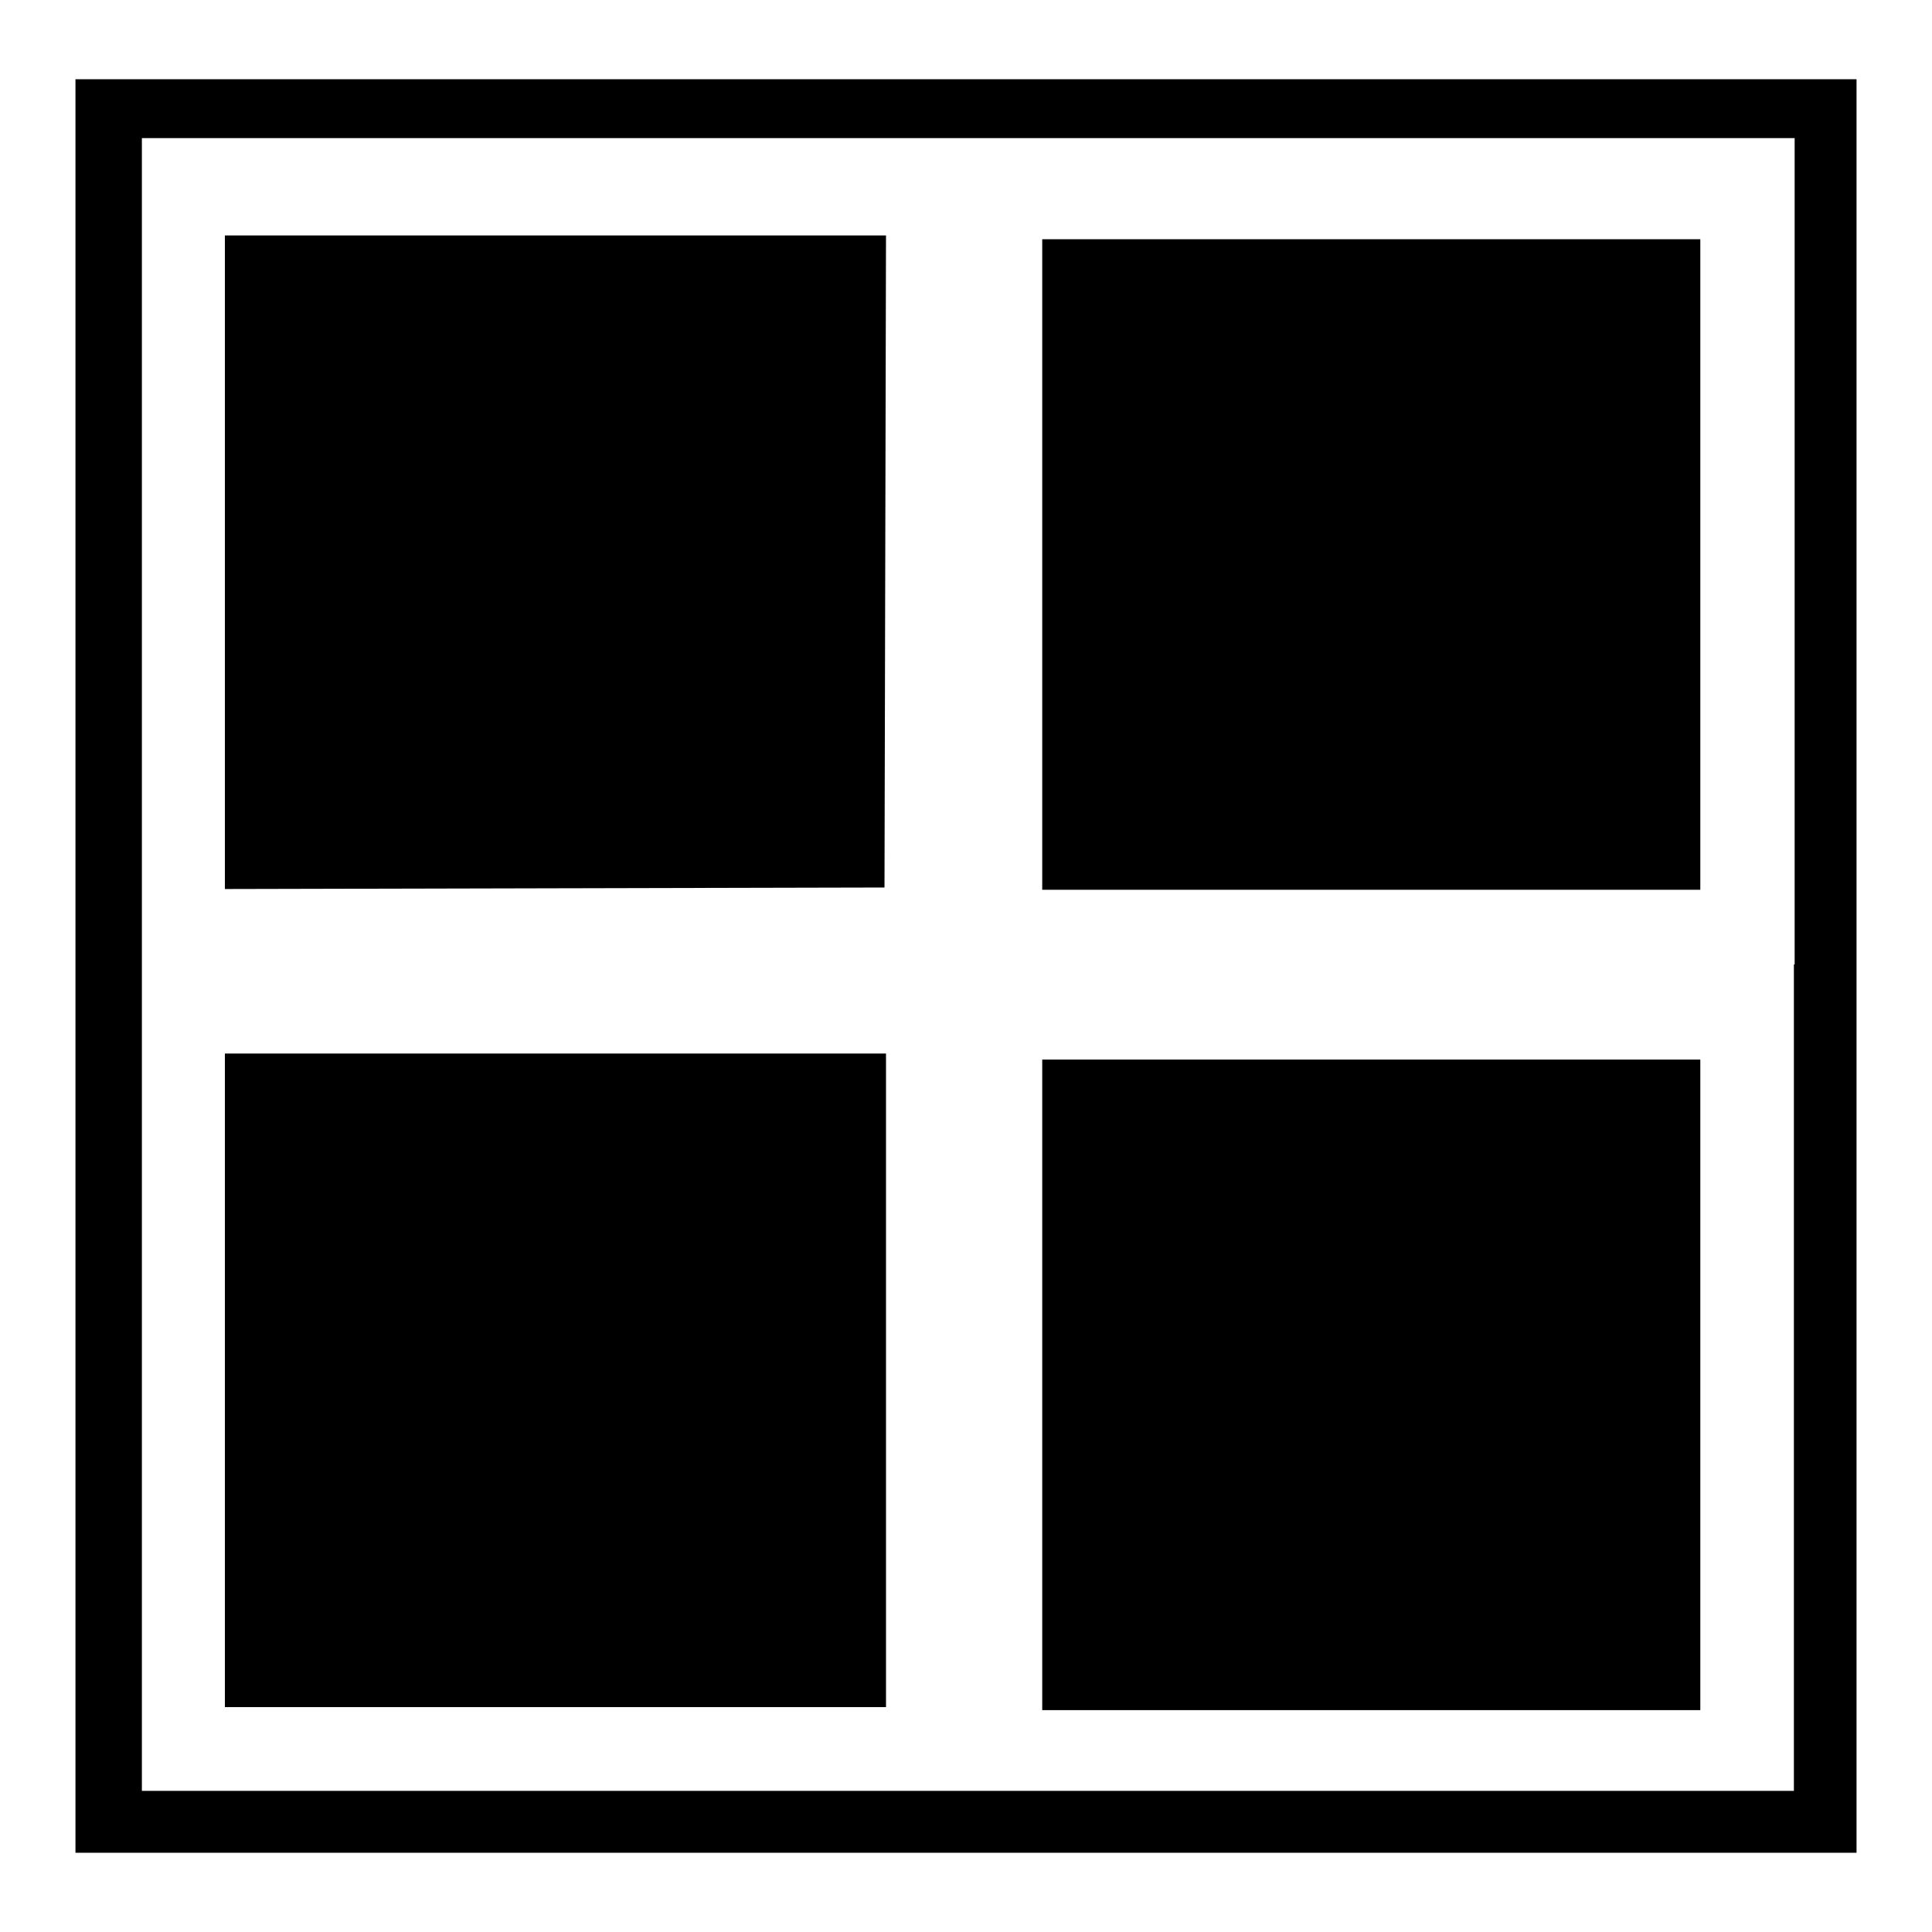
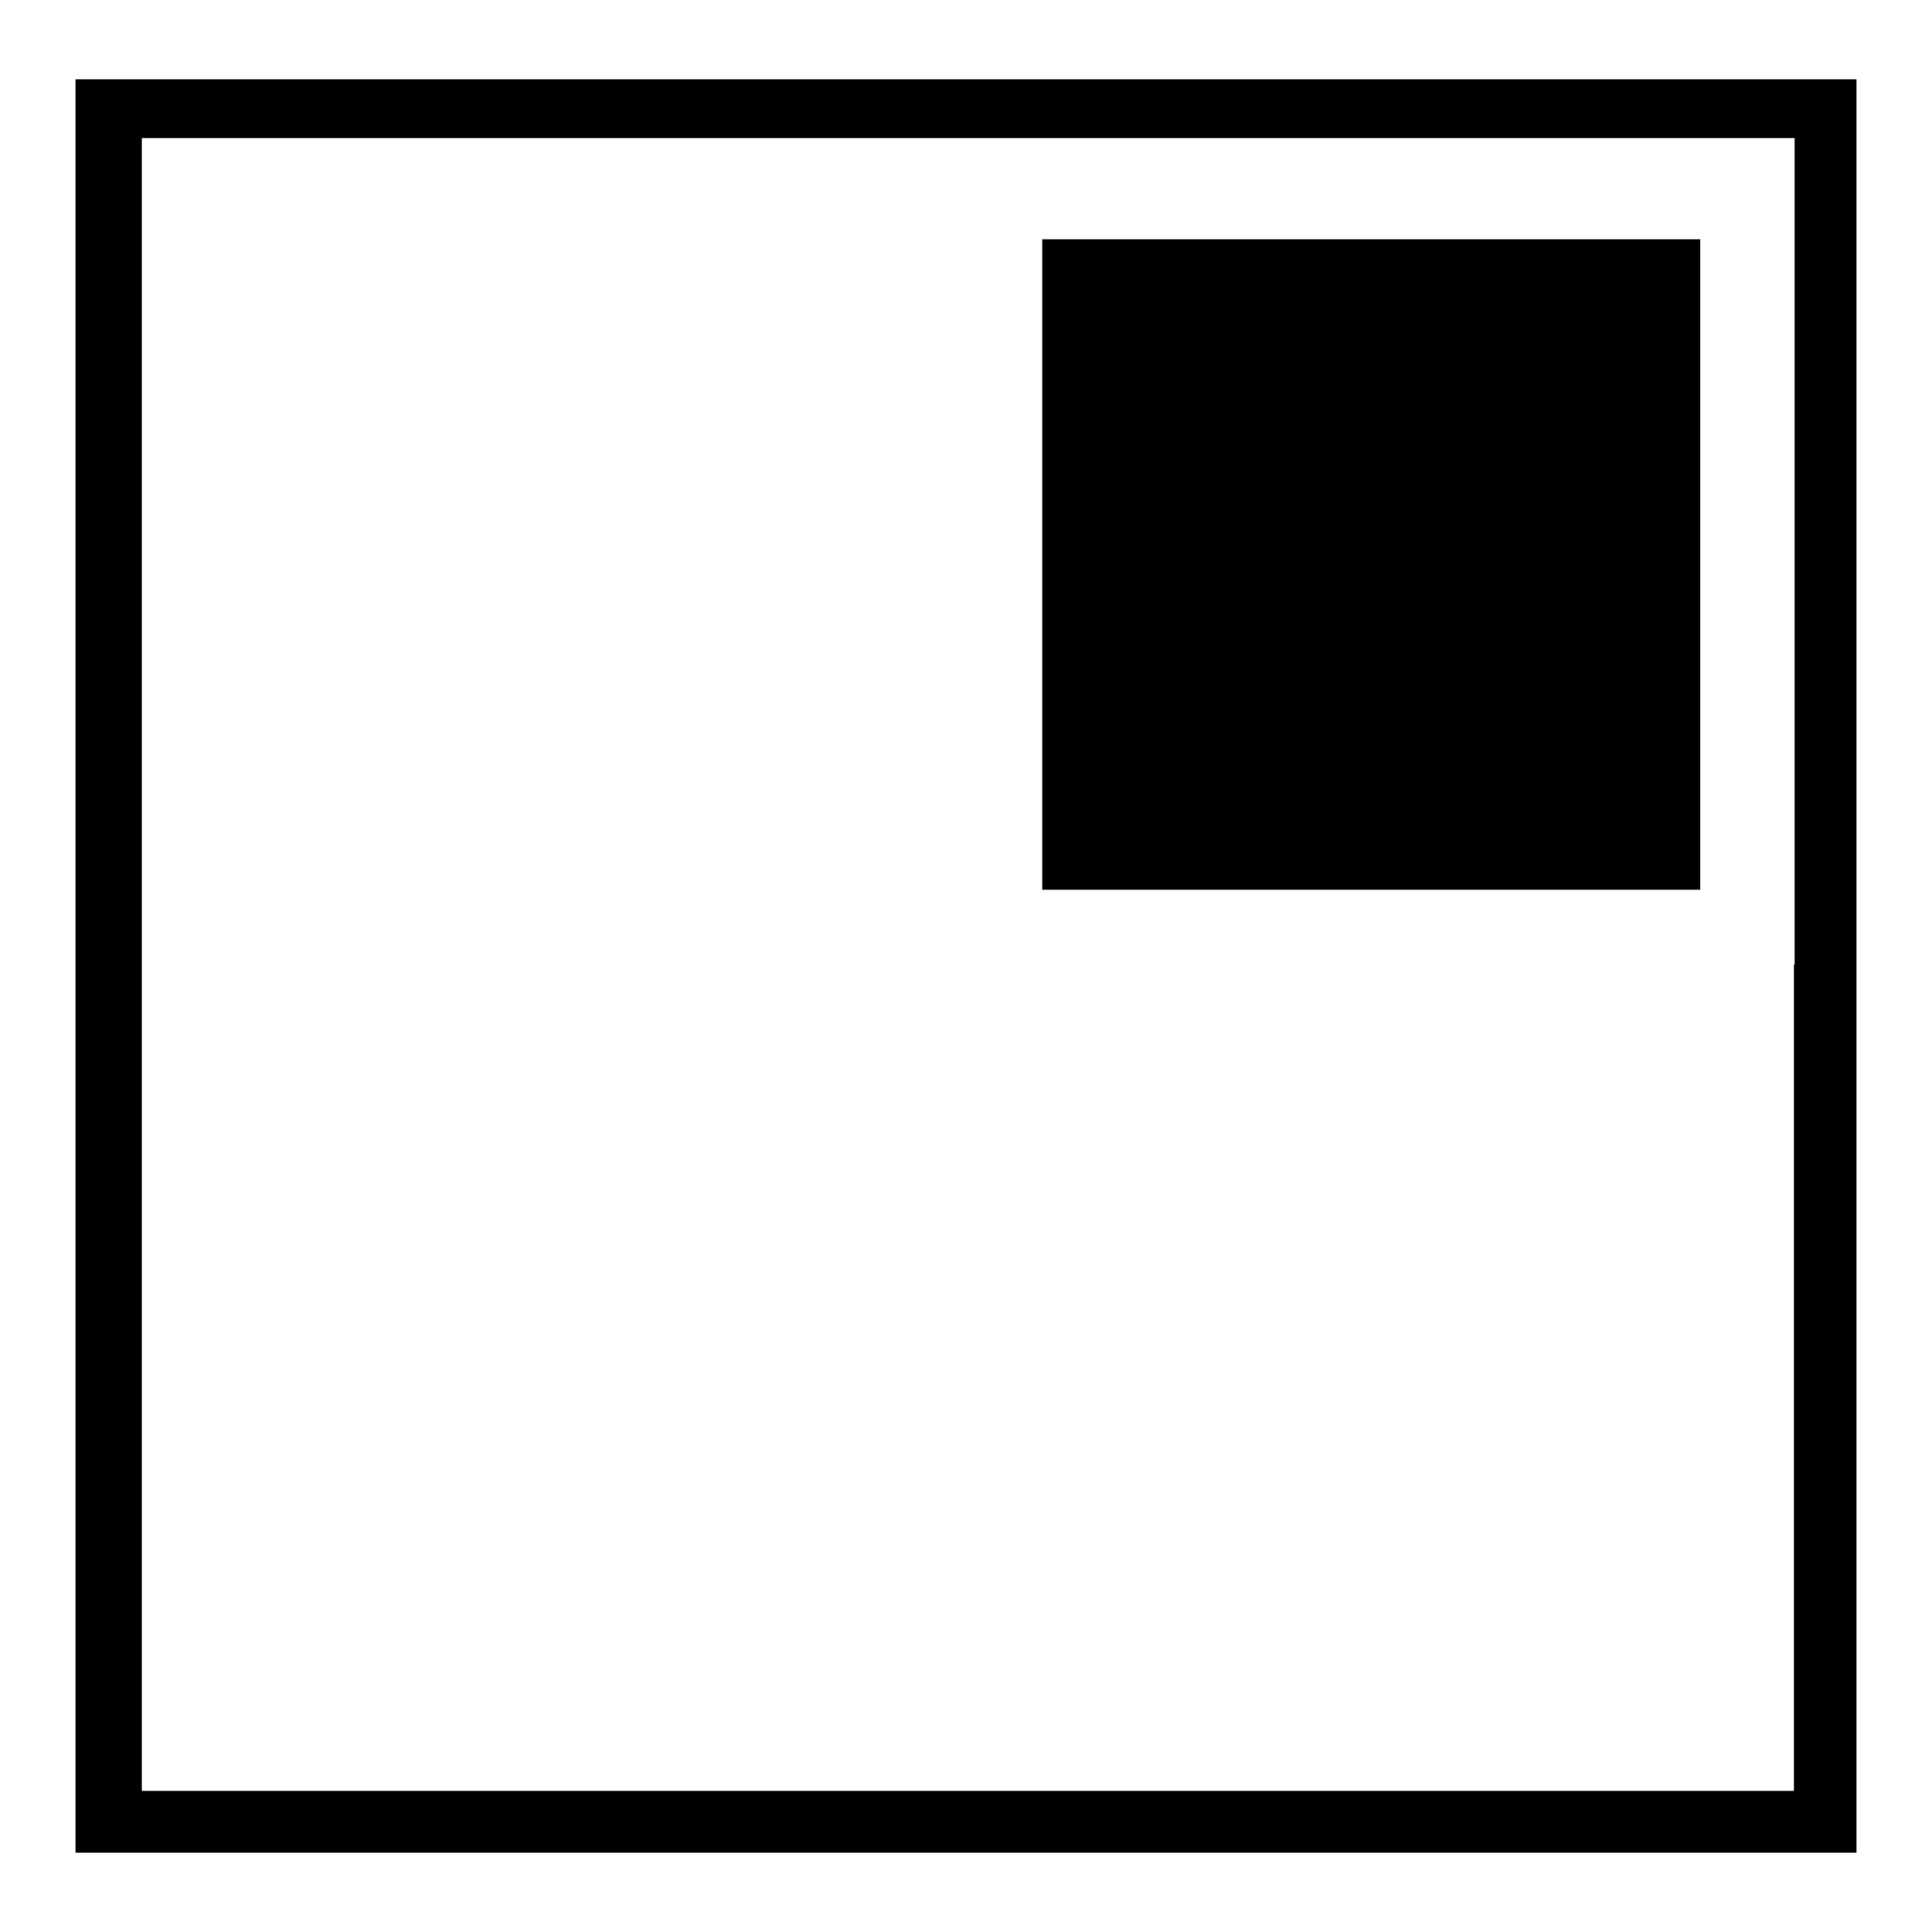
<svg xmlns="http://www.w3.org/2000/svg" version="1.1" x="0px" y="0px" viewBox="0 0 256 256" enable-background="new 0 0 256 256" xml:space="preserve">
  <g>
    <g>
      <g>
        <path fill="#000000" d="M10,128v117.5h118h118V128V10.5H128H10V128z M237.7,127.8v109.5H128.2H18.8V127.8V18.3h109.5h109.5V127.8z" />
-         <path fill="#000000" d="M29.8,74.5v43.3l43.7-0.1l43.7-0.1l0.1-43.2l0.1-43.2H73.6H29.8V74.5z" />
        <path fill="#000000" d="M138.1,74.8v43.1h43.6h43.6V74.8V31.7h-43.6h-43.6V74.8z" />
-         <path fill="#000000" d="M29.8,182.9v43.3h43.8h43.8v-43.3v-43.3H73.6H29.8V182.9z" />
-         <path fill="#000000" d="M138.1,183.5v43.1h43.6h43.6v-43.1v-43.1h-43.6h-43.6V183.5z" />
      </g>
    </g>
  </g>
</svg>